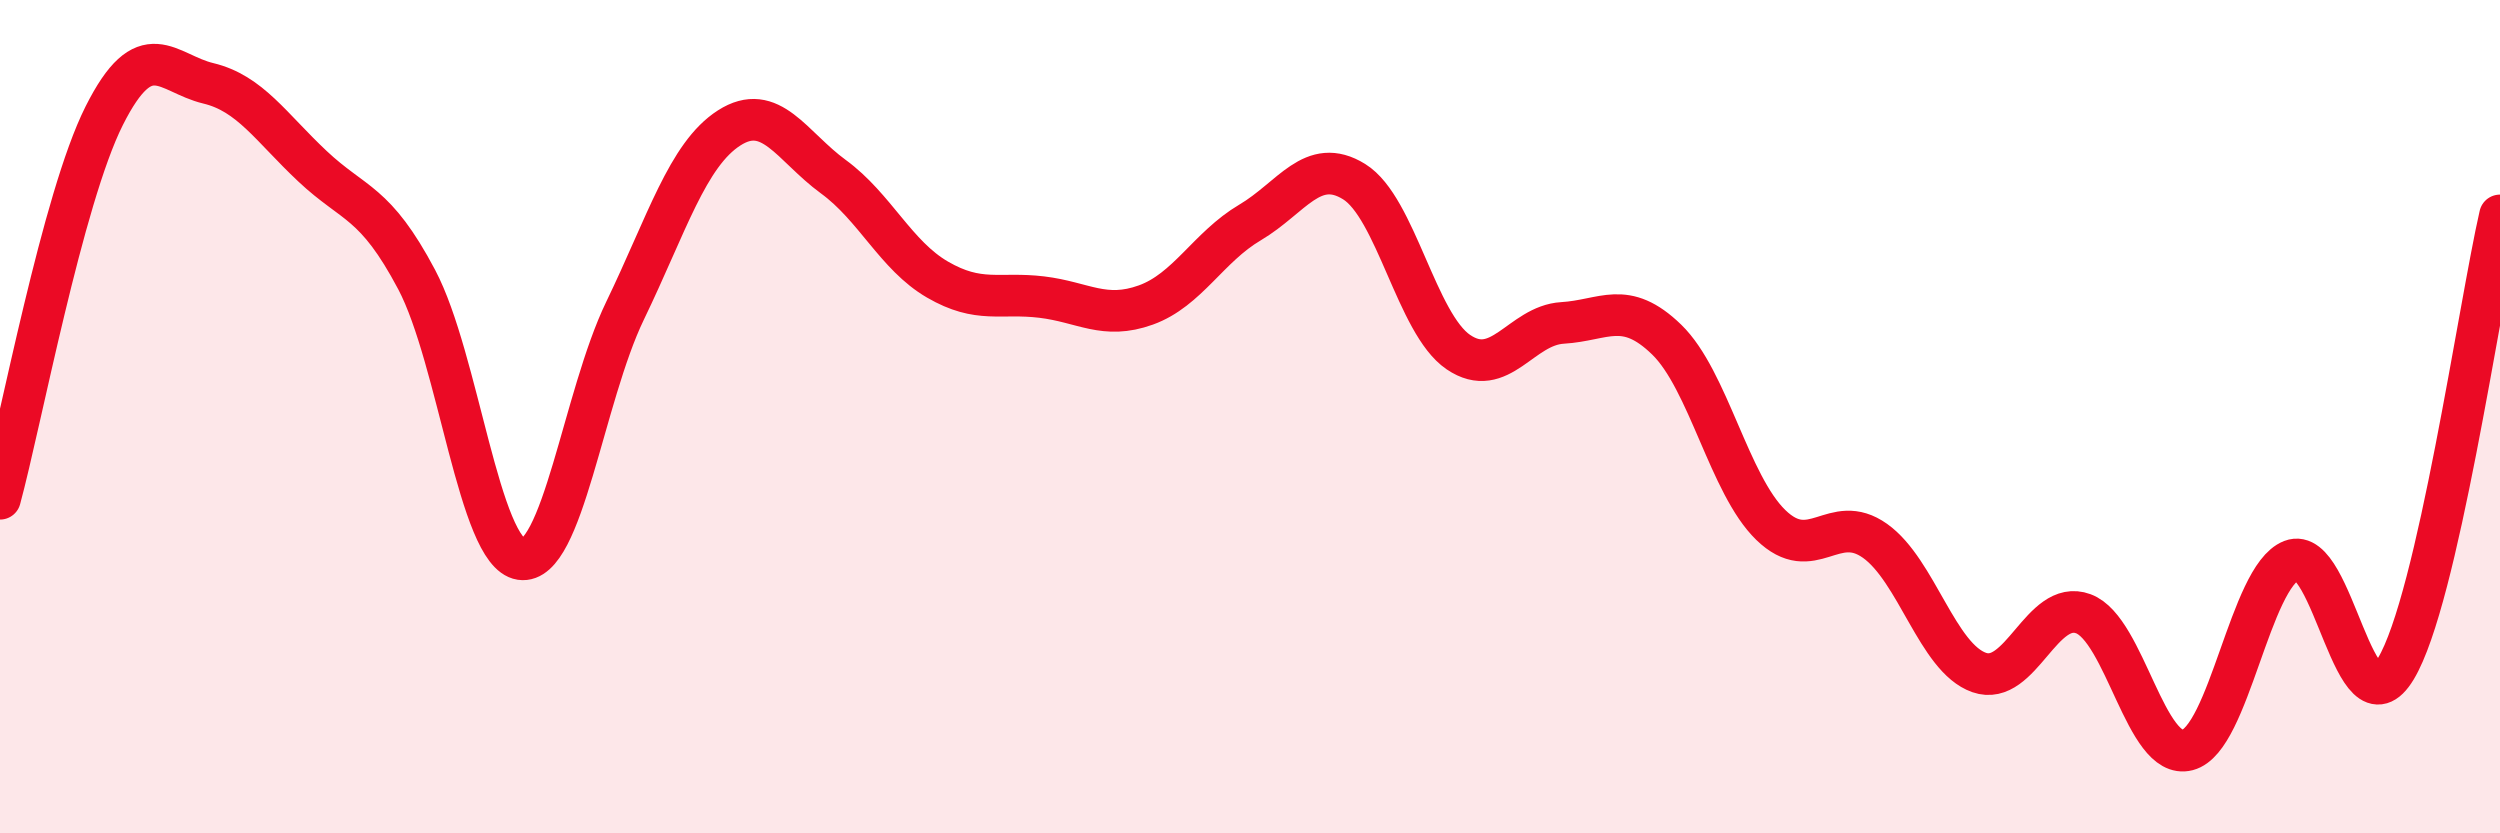
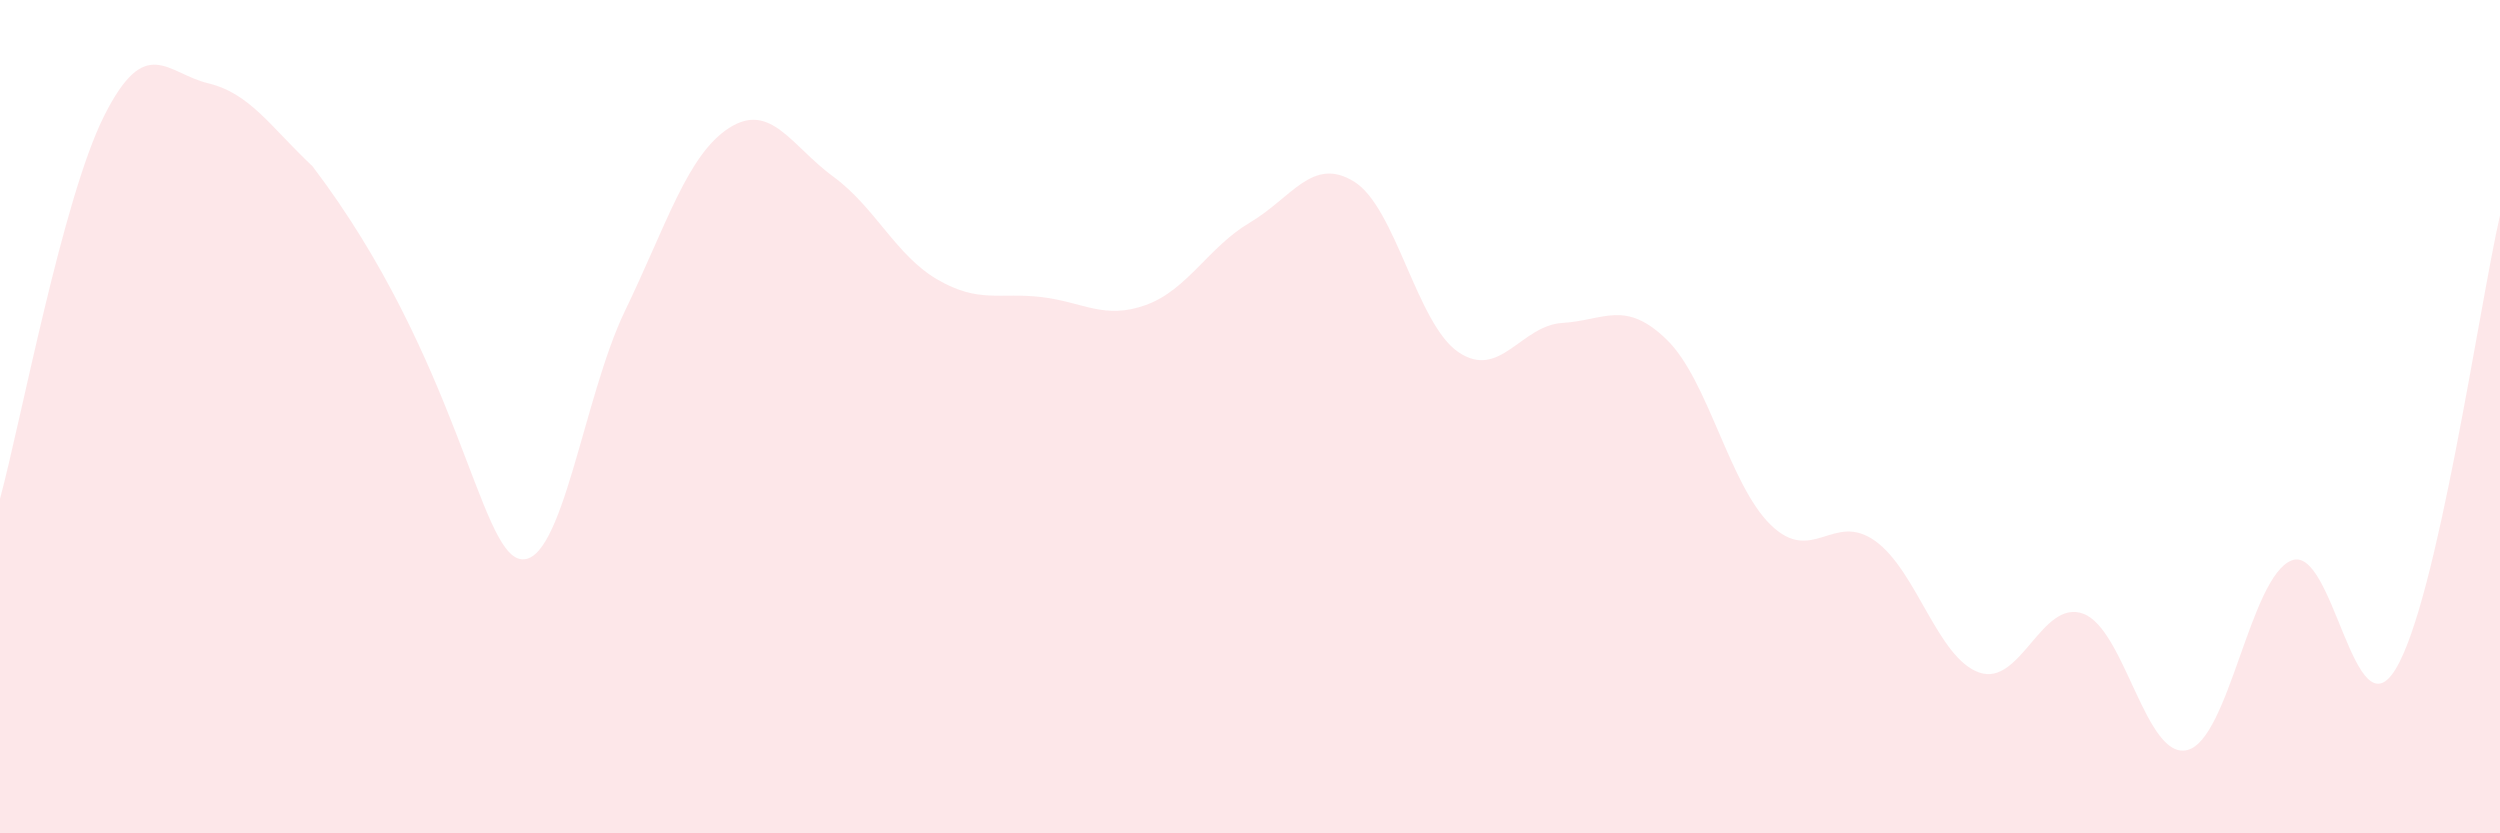
<svg xmlns="http://www.w3.org/2000/svg" width="60" height="20" viewBox="0 0 60 20">
-   <path d="M 0,11.97 C 0.5,10.13 1.5,4.77 2.5,2.78 C 3.5,0.79 4,1.76 5,2 C 6,2.24 6.5,3.05 7.5,3.99 C 8.5,4.93 9,4.82 10,6.71 C 11,8.6 11.5,13.27 12.5,13.42 C 13.5,13.57 14,9.53 15,7.46 C 16,5.39 16.5,3.71 17.5,3.07 C 18.5,2.43 19,3.51 20,4.24 C 21,4.97 21.5,6.13 22.5,6.71 C 23.5,7.29 24,7.01 25,7.13 C 26,7.25 26.5,7.68 27.5,7.32 C 28.5,6.96 29,5.93 30,5.34 C 31,4.75 31.5,3.74 32.5,4.36 C 33.5,4.98 34,7.77 35,8.45 C 36,9.13 36.5,7.81 37.5,7.75 C 38.5,7.69 39,7.18 40,8.15 C 41,9.12 41.5,11.63 42.5,12.6 C 43.5,13.57 44,12.27 45,12.98 C 46,13.69 46.5,15.79 47.5,16.14 C 48.5,16.49 49,14.36 50,14.73 C 51,15.1 51.5,18.26 52.5,18 C 53.5,17.74 54,13.84 55,13.45 C 56,13.06 56.5,17.71 57.5,16.05 C 58.5,14.39 59.5,7.35 60,5.17L60 20L0 20Z" fill="#EB0A25" opacity="0.1" stroke-linecap="round" stroke-linejoin="round" />
-   <path d="M 0,11.97 C 0.5,10.13 1.5,4.77 2.5,2.78 C 3.5,0.79 4,1.76 5,2 C 6,2.24 6.5,3.05 7.5,3.99 C 8.5,4.93 9,4.82 10,6.71 C 11,8.6 11.5,13.27 12.5,13.42 C 13.5,13.57 14,9.53 15,7.46 C 16,5.39 16.5,3.71 17.5,3.07 C 18.5,2.43 19,3.51 20,4.24 C 21,4.97 21.5,6.13 22.5,6.71 C 23.5,7.29 24,7.01 25,7.13 C 26,7.25 26.5,7.68 27.5,7.32 C 28.5,6.96 29,5.93 30,5.34 C 31,4.75 31.5,3.74 32.5,4.36 C 33.5,4.98 34,7.77 35,8.45 C 36,9.13 36.5,7.81 37.5,7.75 C 38.5,7.69 39,7.18 40,8.15 C 41,9.12 41.5,11.63 42.5,12.6 C 43.5,13.57 44,12.27 45,12.98 C 46,13.69 46.5,15.79 47.5,16.14 C 48.5,16.49 49,14.36 50,14.73 C 51,15.1 51.5,18.26 52.5,18 C 53.5,17.74 54,13.84 55,13.45 C 56,13.06 56.5,17.71 57.5,16.05 C 58.5,14.39 59.5,7.35 60,5.17" stroke="#EB0A25" stroke-width="1" fill="none" stroke-linecap="round" stroke-linejoin="round" />
+   <path d="M 0,11.97 C 0.5,10.13 1.5,4.77 2.5,2.78 C 3.5,0.79 4,1.76 5,2 C 6,2.24 6.5,3.05 7.5,3.99 C 11,8.6 11.5,13.27 12.5,13.42 C 13.5,13.57 14,9.53 15,7.46 C 16,5.39 16.5,3.71 17.5,3.07 C 18.5,2.43 19,3.51 20,4.24 C 21,4.97 21.5,6.13 22.5,6.71 C 23.5,7.29 24,7.01 25,7.13 C 26,7.25 26.5,7.68 27.5,7.32 C 28.5,6.96 29,5.93 30,5.34 C 31,4.75 31.5,3.74 32.5,4.36 C 33.5,4.98 34,7.77 35,8.45 C 36,9.13 36.5,7.81 37.5,7.75 C 38.5,7.69 39,7.18 40,8.15 C 41,9.12 41.5,11.63 42.5,12.6 C 43.5,13.57 44,12.27 45,12.98 C 46,13.69 46.5,15.79 47.5,16.14 C 48.5,16.49 49,14.36 50,14.73 C 51,15.1 51.5,18.26 52.5,18 C 53.5,17.74 54,13.84 55,13.45 C 56,13.06 56.5,17.71 57.5,16.05 C 58.5,14.39 59.5,7.35 60,5.17L60 20L0 20Z" fill="#EB0A25" opacity="0.1" stroke-linecap="round" stroke-linejoin="round" />
</svg>